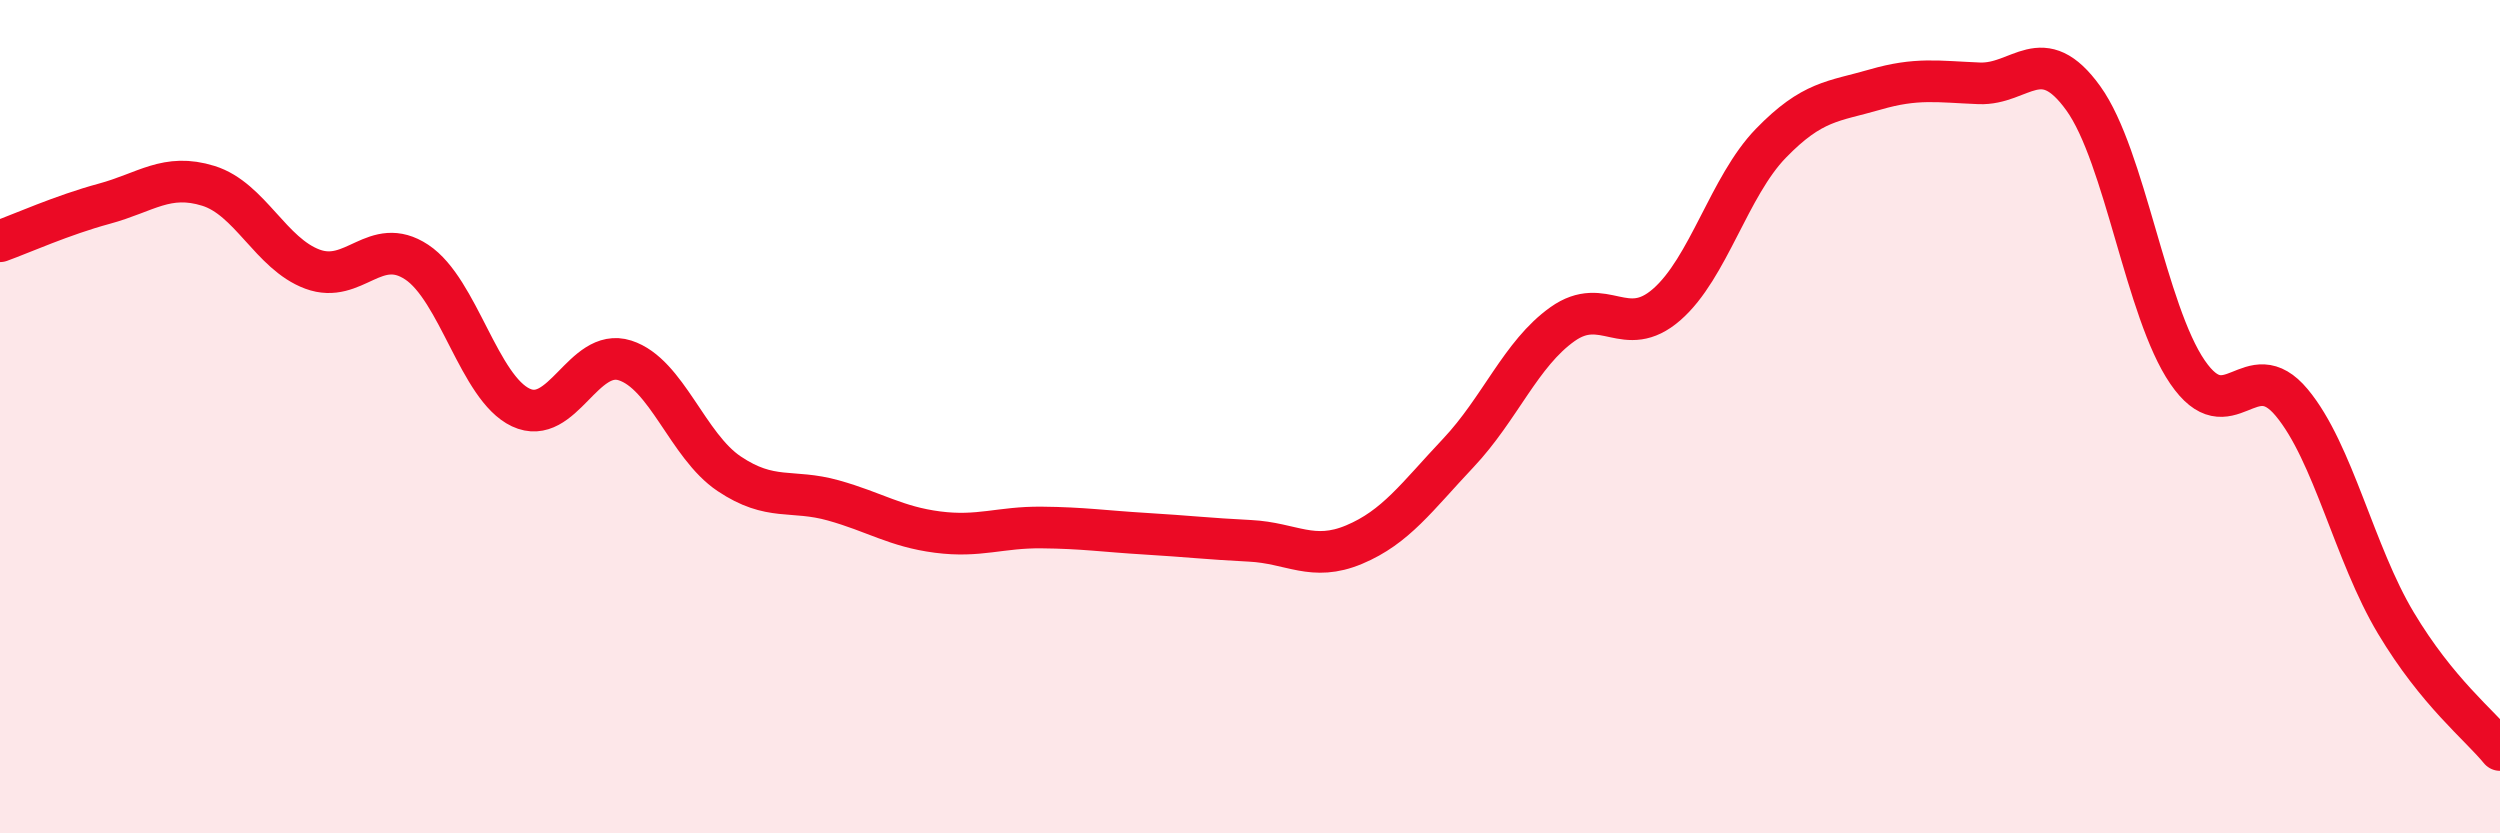
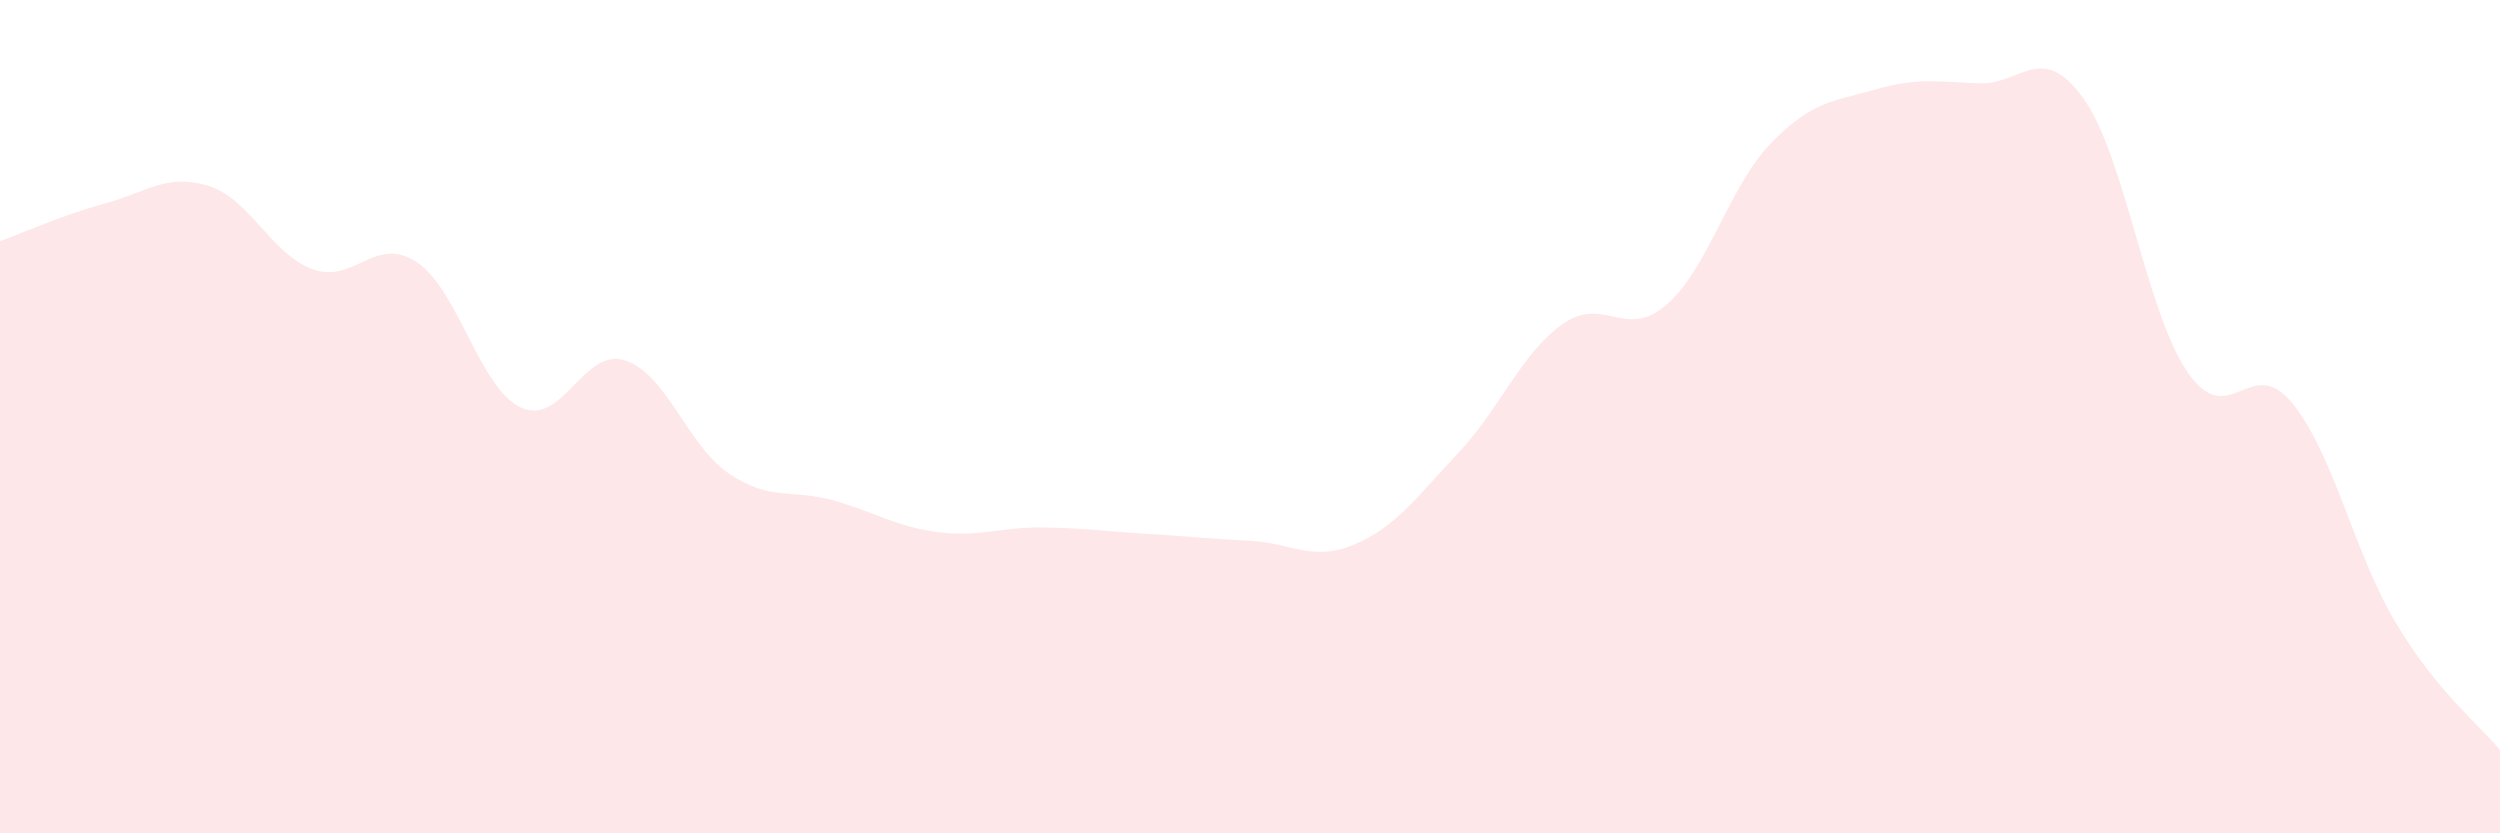
<svg xmlns="http://www.w3.org/2000/svg" width="60" height="20" viewBox="0 0 60 20">
  <path d="M 0,5.79 C 0.5,5.61 1.5,5.16 2.5,4.89 C 3.5,4.62 4,4.15 5,4.46 C 6,4.77 6.5,6.09 7.5,6.46 C 8.5,6.83 9,5.63 10,6.29 C 11,6.95 11.5,9.31 12.5,9.78 C 13.5,10.25 14,8.33 15,8.65 C 16,8.97 16.5,10.7 17.5,11.37 C 18.5,12.04 19,11.73 20,12.01 C 21,12.29 21.5,12.64 22.5,12.77 C 23.5,12.9 24,12.65 25,12.66 C 26,12.67 26.5,12.75 27.5,12.81 C 28.5,12.87 29,12.93 30,12.98 C 31,13.03 31.5,13.49 32.5,13.07 C 33.5,12.65 34,11.93 35,10.87 C 36,9.81 36.5,8.49 37.5,7.78 C 38.5,7.07 39,8.18 40,7.31 C 41,6.44 41.5,4.47 42.5,3.44 C 43.5,2.41 44,2.44 45,2.15 C 46,1.86 46.5,1.96 47.5,2 C 48.5,2.04 49,0.97 50,2.36 C 51,3.75 51.5,7.47 52.5,8.93 C 53.5,10.39 54,8.46 55,9.66 C 56,10.86 56.5,13.28 57.5,14.95 C 58.5,16.62 59.5,17.39 60,18L60 20L0 20Z" fill="#EB0A25" opacity="0.1" stroke-linecap="round" stroke-linejoin="round" />
-   <path d="M 0,5.79 C 0.5,5.61 1.5,5.16 2.5,4.89 C 3.5,4.62 4,4.15 5,4.46 C 6,4.77 6.5,6.09 7.5,6.46 C 8.5,6.83 9,5.63 10,6.29 C 11,6.95 11.5,9.31 12.5,9.78 C 13.5,10.25 14,8.33 15,8.65 C 16,8.97 16.5,10.7 17.5,11.37 C 18.5,12.04 19,11.73 20,12.01 C 21,12.29 21.5,12.64 22.5,12.77 C 23.5,12.9 24,12.65 25,12.66 C 26,12.67 26.5,12.75 27.5,12.81 C 28.5,12.87 29,12.93 30,12.98 C 31,13.03 31.5,13.49 32.5,13.07 C 33.5,12.65 34,11.93 35,10.87 C 36,9.81 36.5,8.49 37.5,7.78 C 38.5,7.07 39,8.18 40,7.31 C 41,6.44 41.5,4.47 42.5,3.44 C 43.5,2.41 44,2.44 45,2.15 C 46,1.86 46.5,1.96 47.5,2 C 48.5,2.04 49,0.97 50,2.36 C 51,3.75 51.5,7.47 52.5,8.93 C 53.5,10.39 54,8.46 55,9.66 C 56,10.86 56.5,13.28 57.5,14.95 C 58.5,16.62 59.5,17.39 60,18" stroke="#EB0A25" stroke-width="1" fill="none" stroke-linecap="round" stroke-linejoin="round" />
</svg>